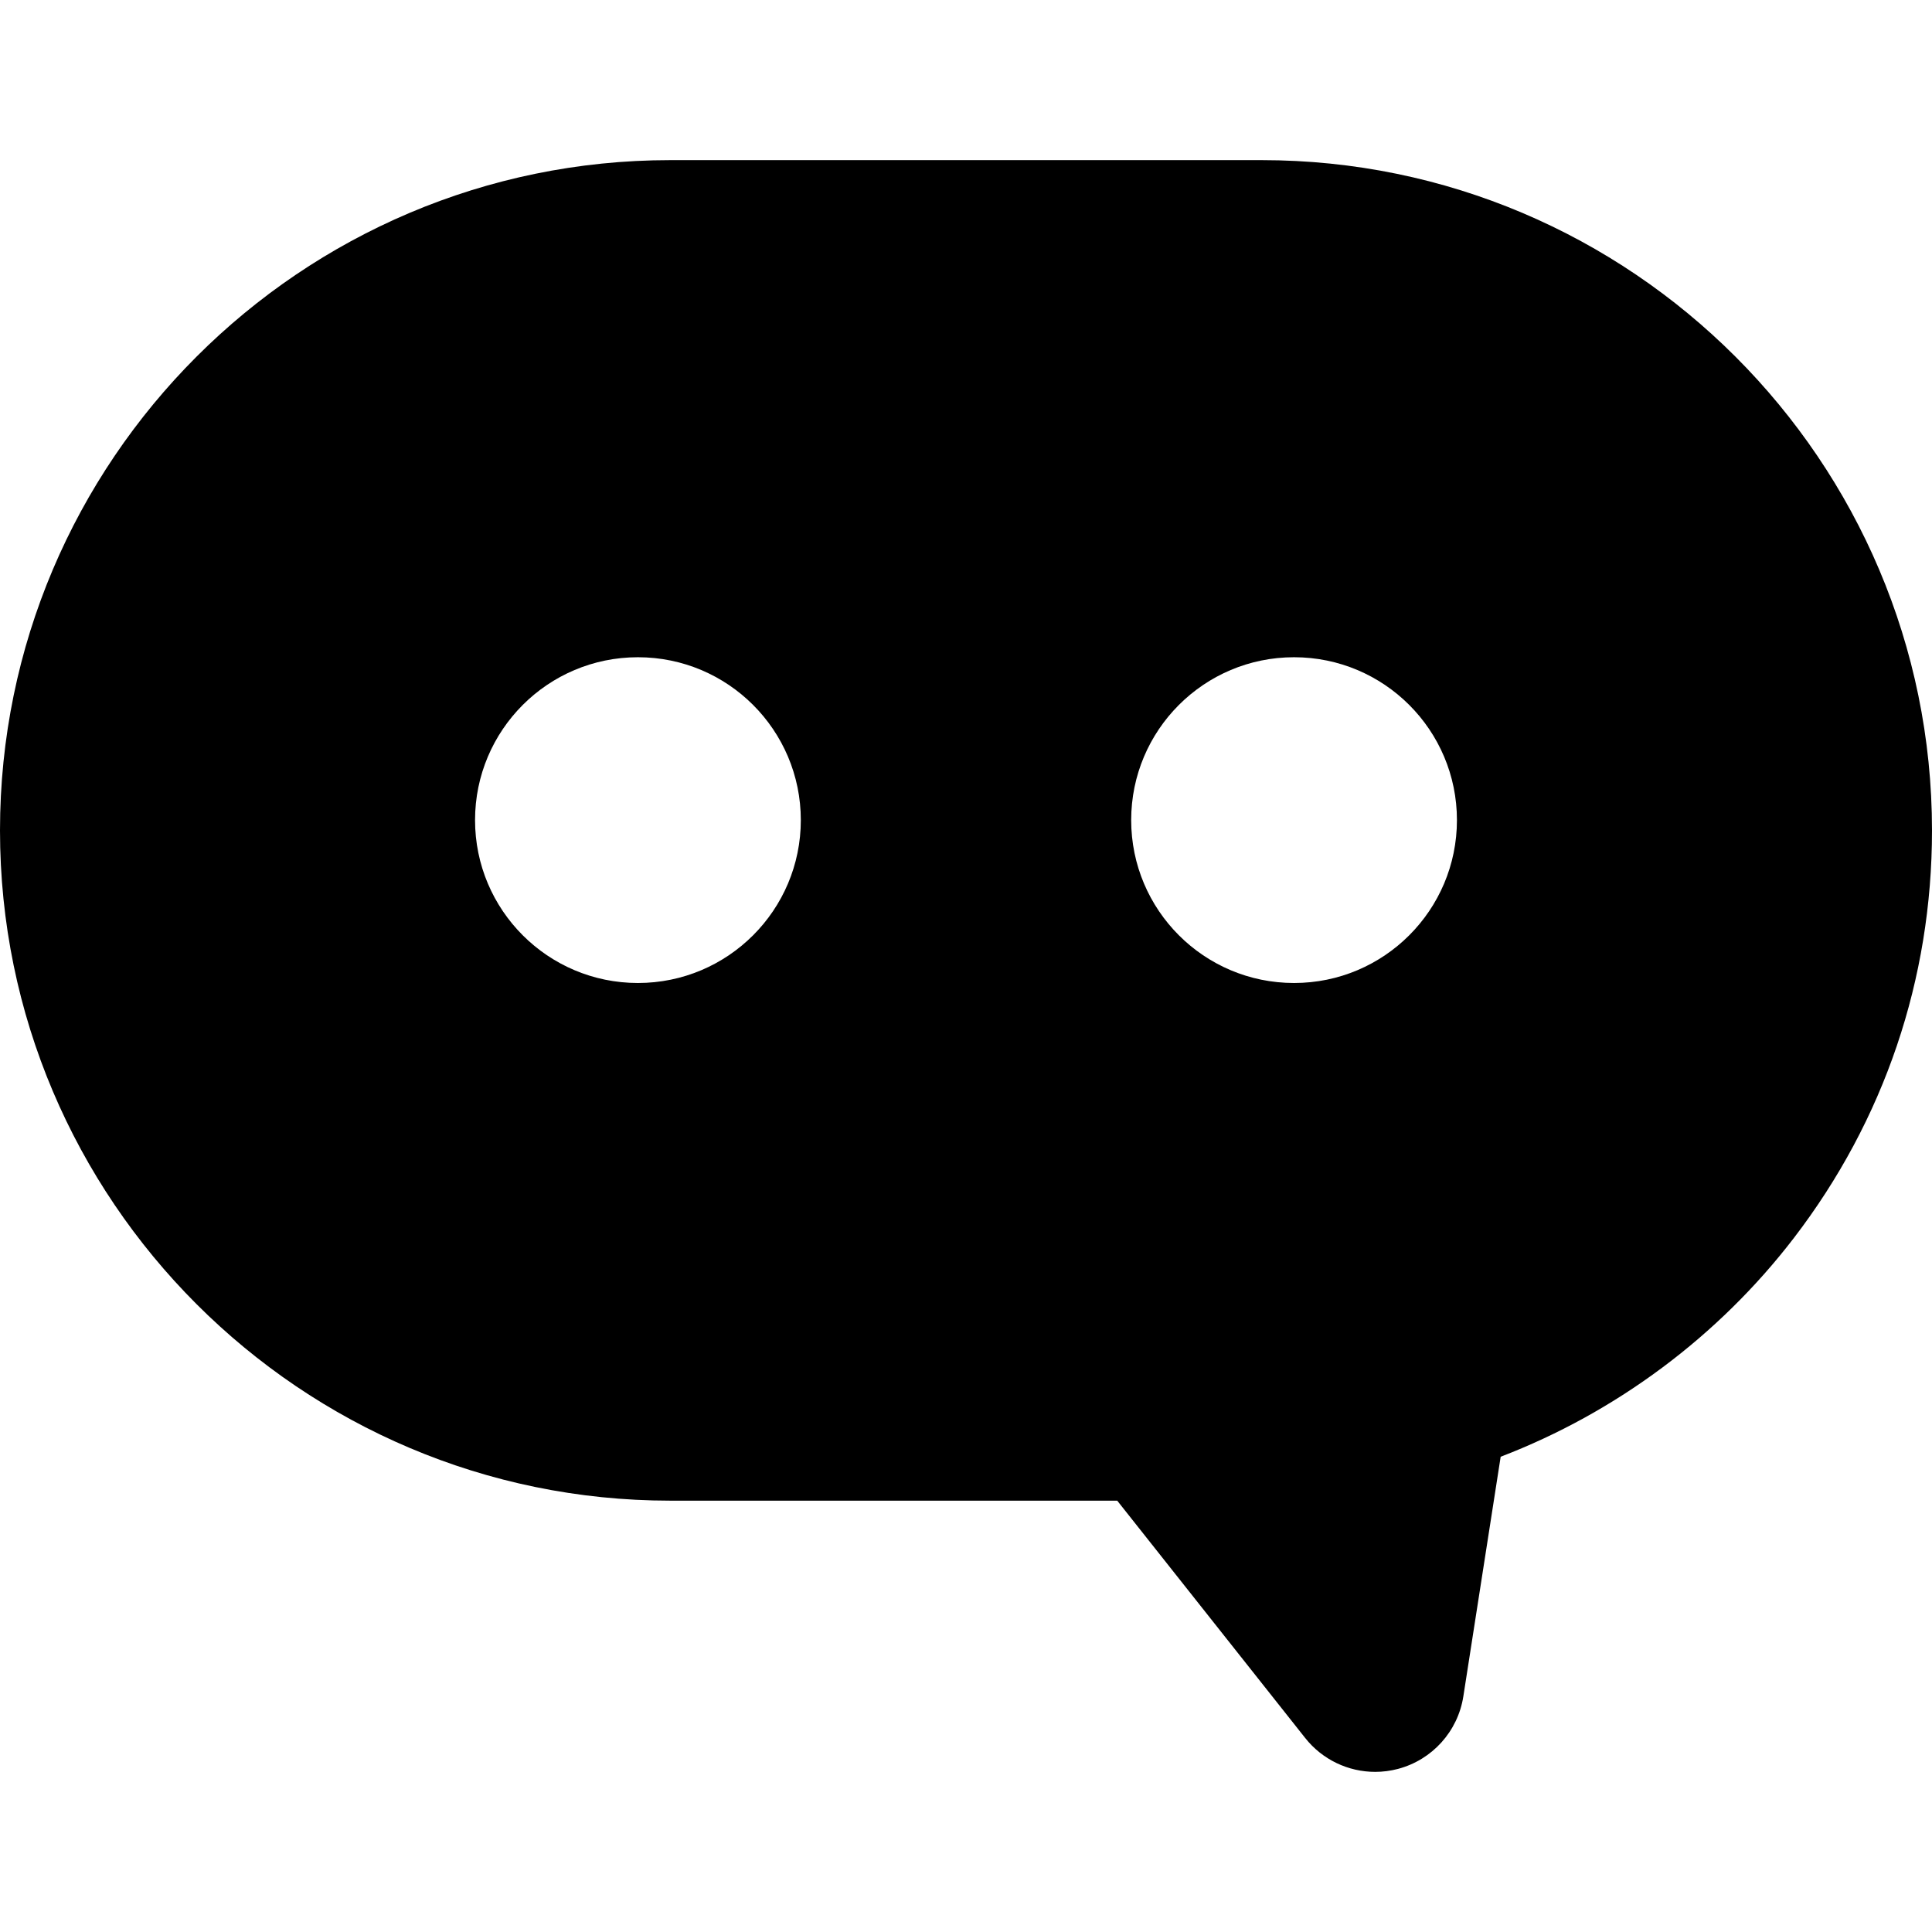
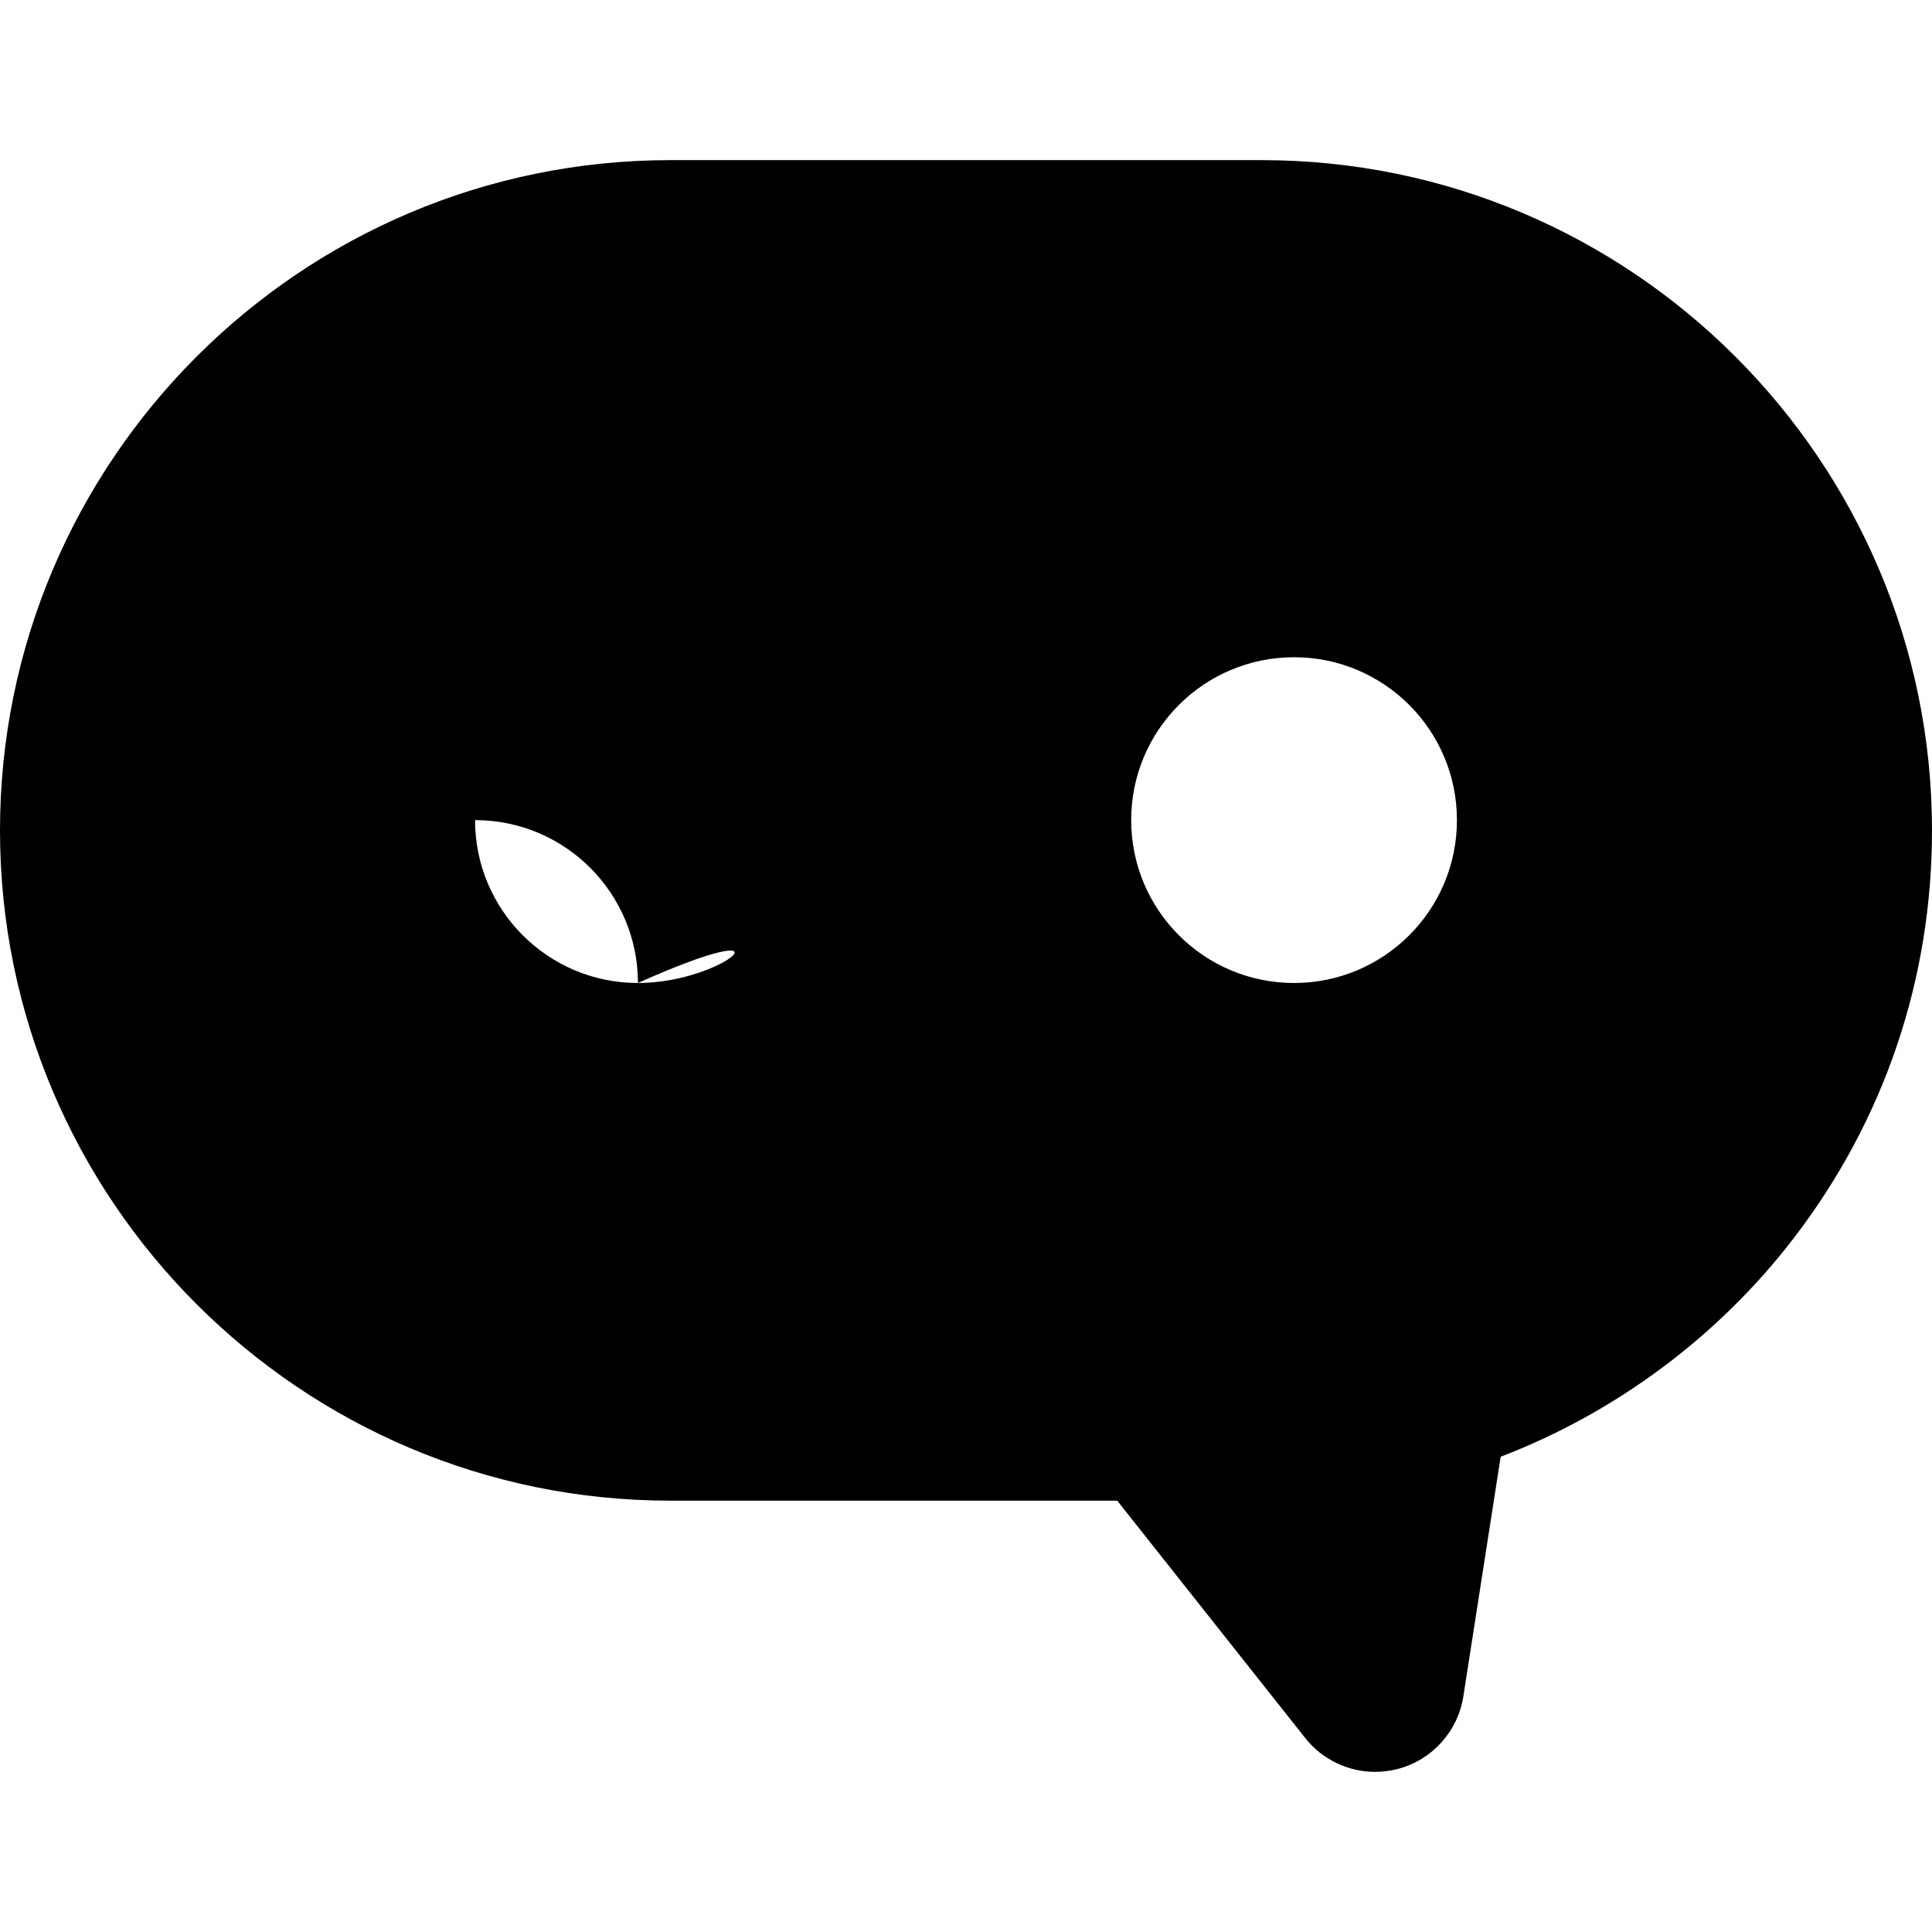
<svg xmlns="http://www.w3.org/2000/svg" version="1.1" id="Capa_1" x="0px" y="0px" viewBox="0 0 612.002 612.002" style="enable-background:new 0 0 612.002 612.002;" xml:space="preserve">
  <g>
-     <path d="M399.679,50.724H212.321C95.246,50.724,0,145.97,0,263.045s95.246,212.321,212.321,212.321h141.583l59.555,75.194   c5.441,6.871,13.653,10.718,22.157,10.718c2.395,0,4.817-0.306,7.203-0.934c10.861-2.863,18.997-11.884,20.726-22.982   l11.824-75.908c36.48-13.98,68.999-38.146,92.906-69.329c28.606-37.316,43.727-81.952,43.727-129.078   C612,145.97,516.754,50.724,399.679,50.724z M202.077,311.385c-28.495,0-51.596-23.103-51.596-51.596s23.102-51.596,51.596-51.596   c28.498,0,51.598,23.103,51.598,51.596C253.676,288.283,230.576,311.385,202.077,311.385z M409.921,311.385   c-28.497,0-51.596-23.103-51.596-51.596s23.1-51.596,51.596-51.596s51.596,23.103,51.596,51.596   C461.517,288.283,438.419,311.385,409.921,311.385z" />
+     <path d="M399.679,50.724H212.321C95.246,50.724,0,145.97,0,263.045s95.246,212.321,212.321,212.321h141.583l59.555,75.194   c5.441,6.871,13.653,10.718,22.157,10.718c2.395,0,4.817-0.306,7.203-0.934c10.861-2.863,18.997-11.884,20.726-22.982   l11.824-75.908c36.48-13.98,68.999-38.146,92.906-69.329c28.606-37.316,43.727-81.952,43.727-129.078   C612,145.97,516.754,50.724,399.679,50.724z M202.077,311.385c-28.495,0-51.596-23.103-51.596-51.596c28.498,0,51.598,23.103,51.598,51.596C253.676,288.283,230.576,311.385,202.077,311.385z M409.921,311.385   c-28.497,0-51.596-23.103-51.596-51.596s23.1-51.596,51.596-51.596s51.596,23.103,51.596,51.596   C461.517,288.283,438.419,311.385,409.921,311.385z" />
  </g>
  <g>
</g>
  <g>
</g>
  <g>
</g>
  <g>
</g>
  <g>
</g>
  <g>
</g>
  <g>
</g>
  <g>
</g>
  <g>
</g>
  <g>
</g>
  <g>
</g>
  <g>
</g>
  <g>
</g>
  <g>
</g>
  <g>
</g>
</svg>